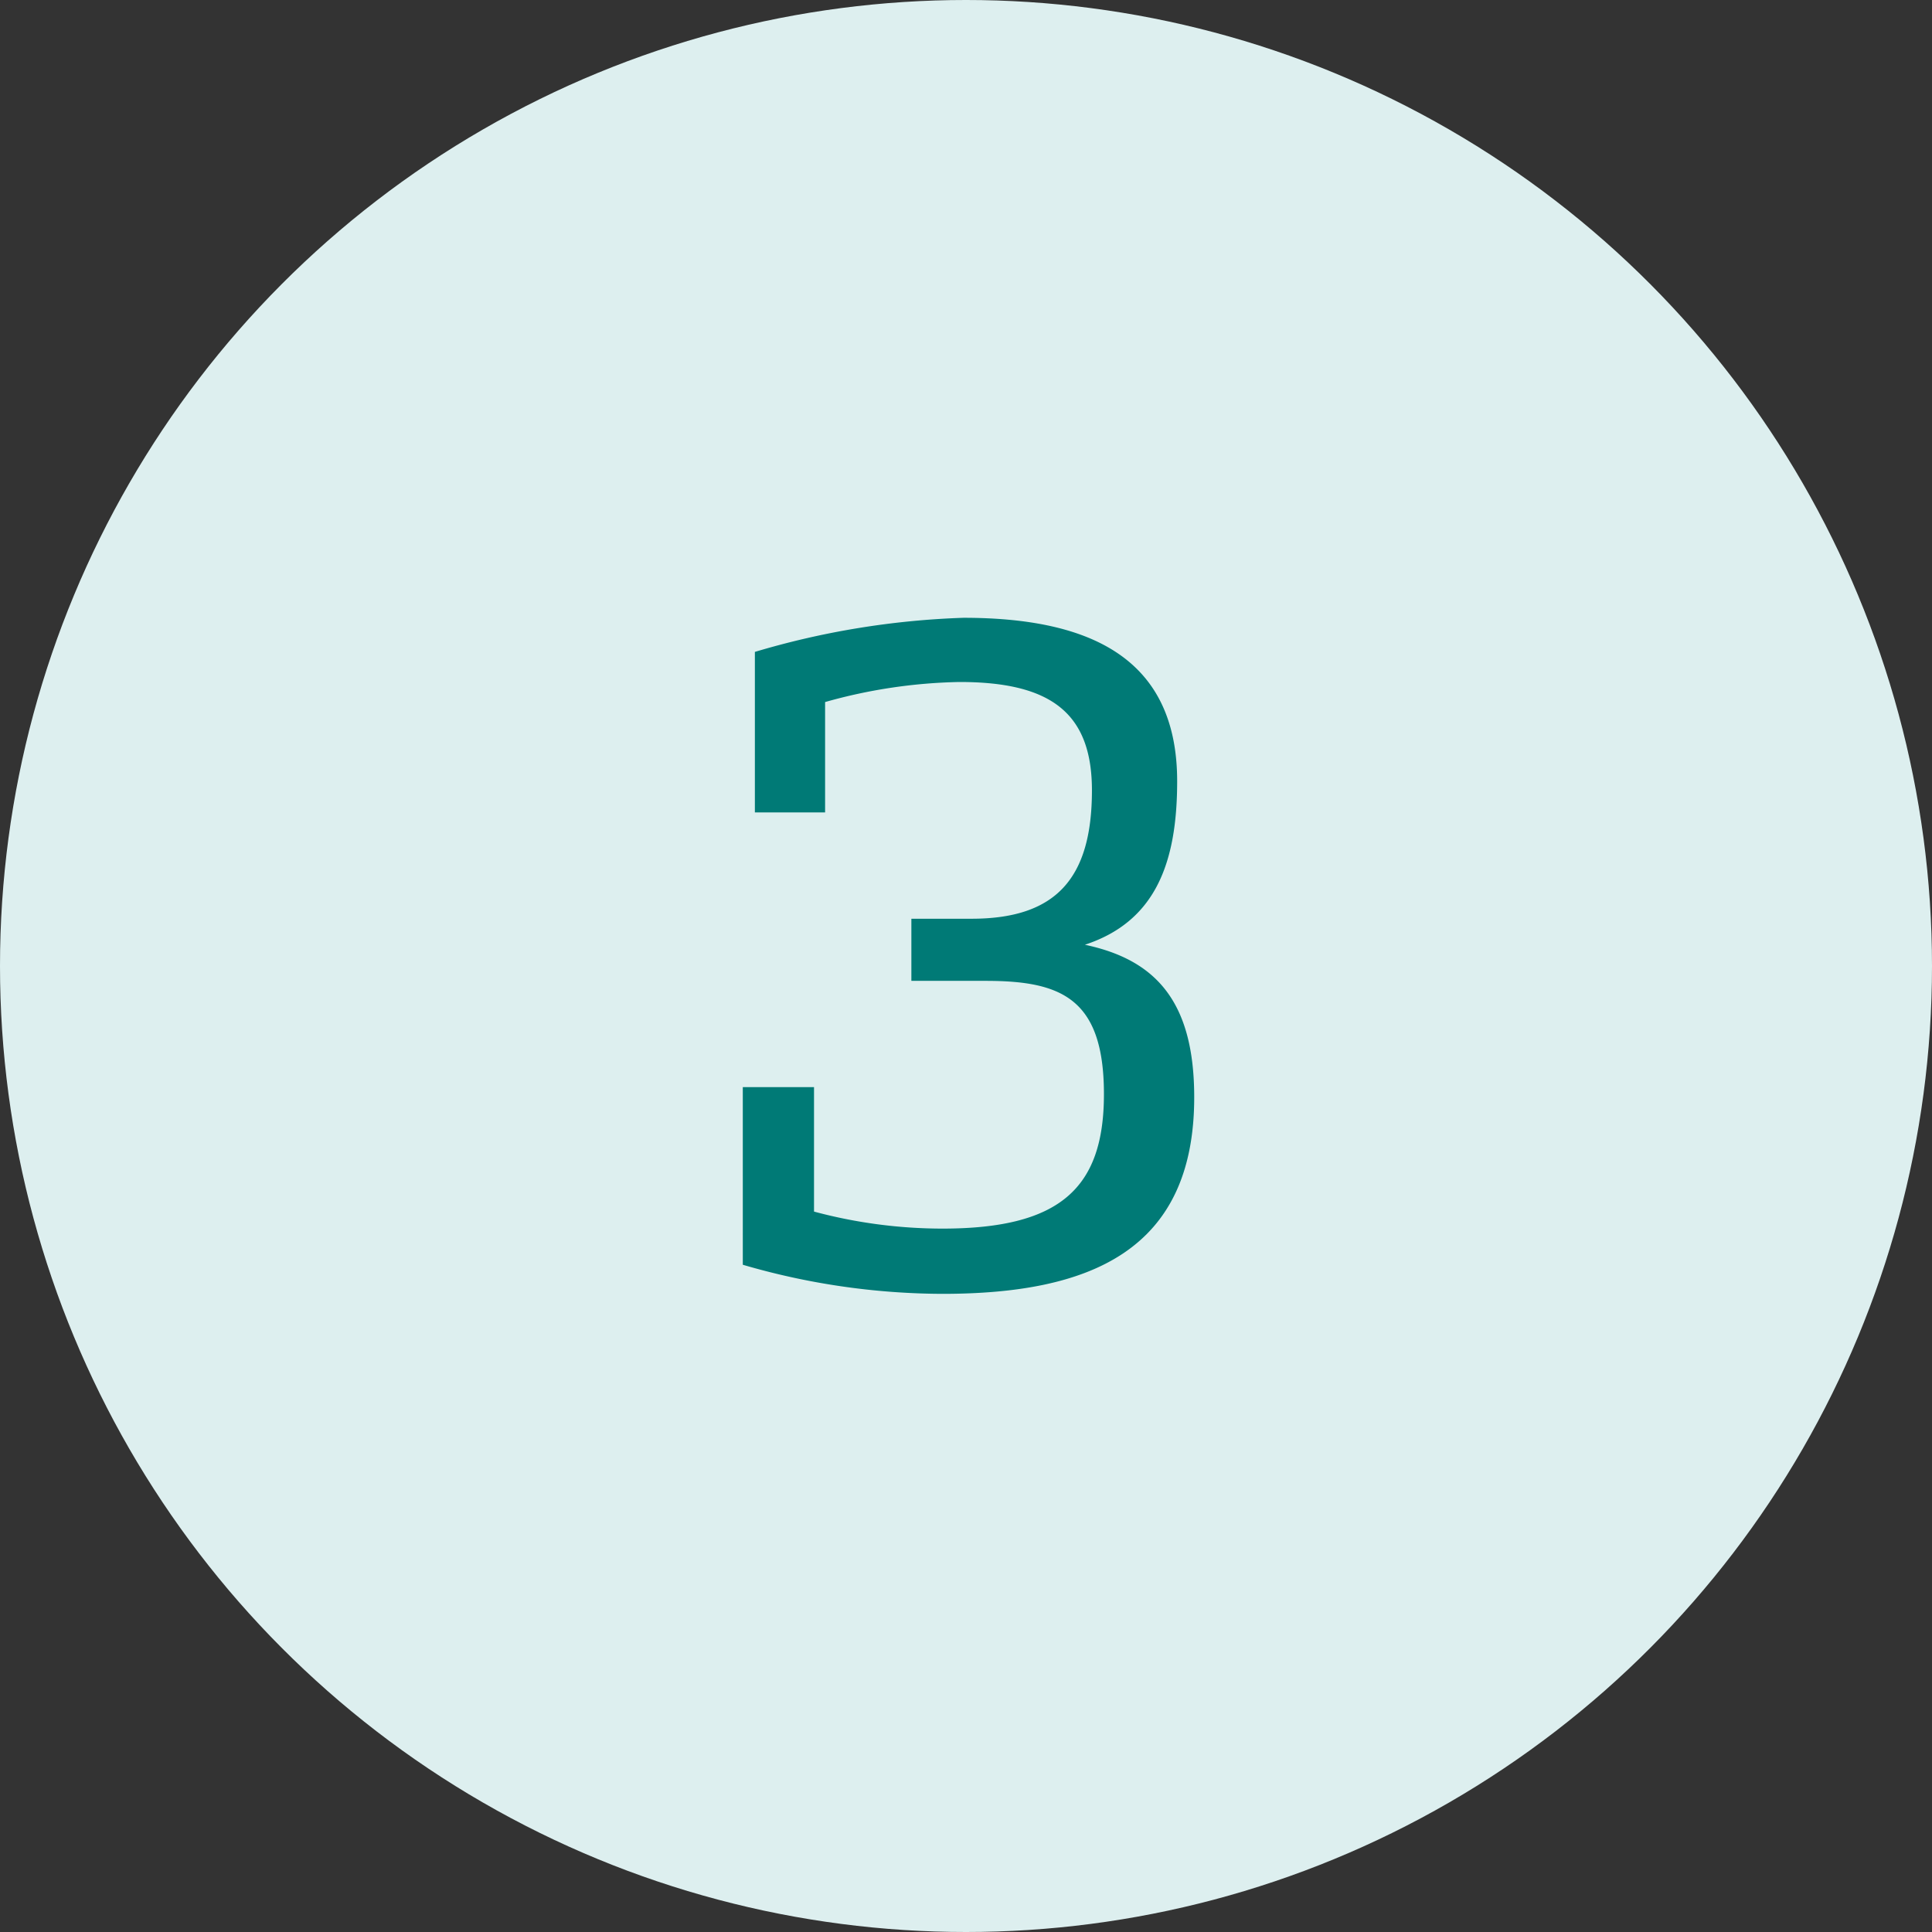
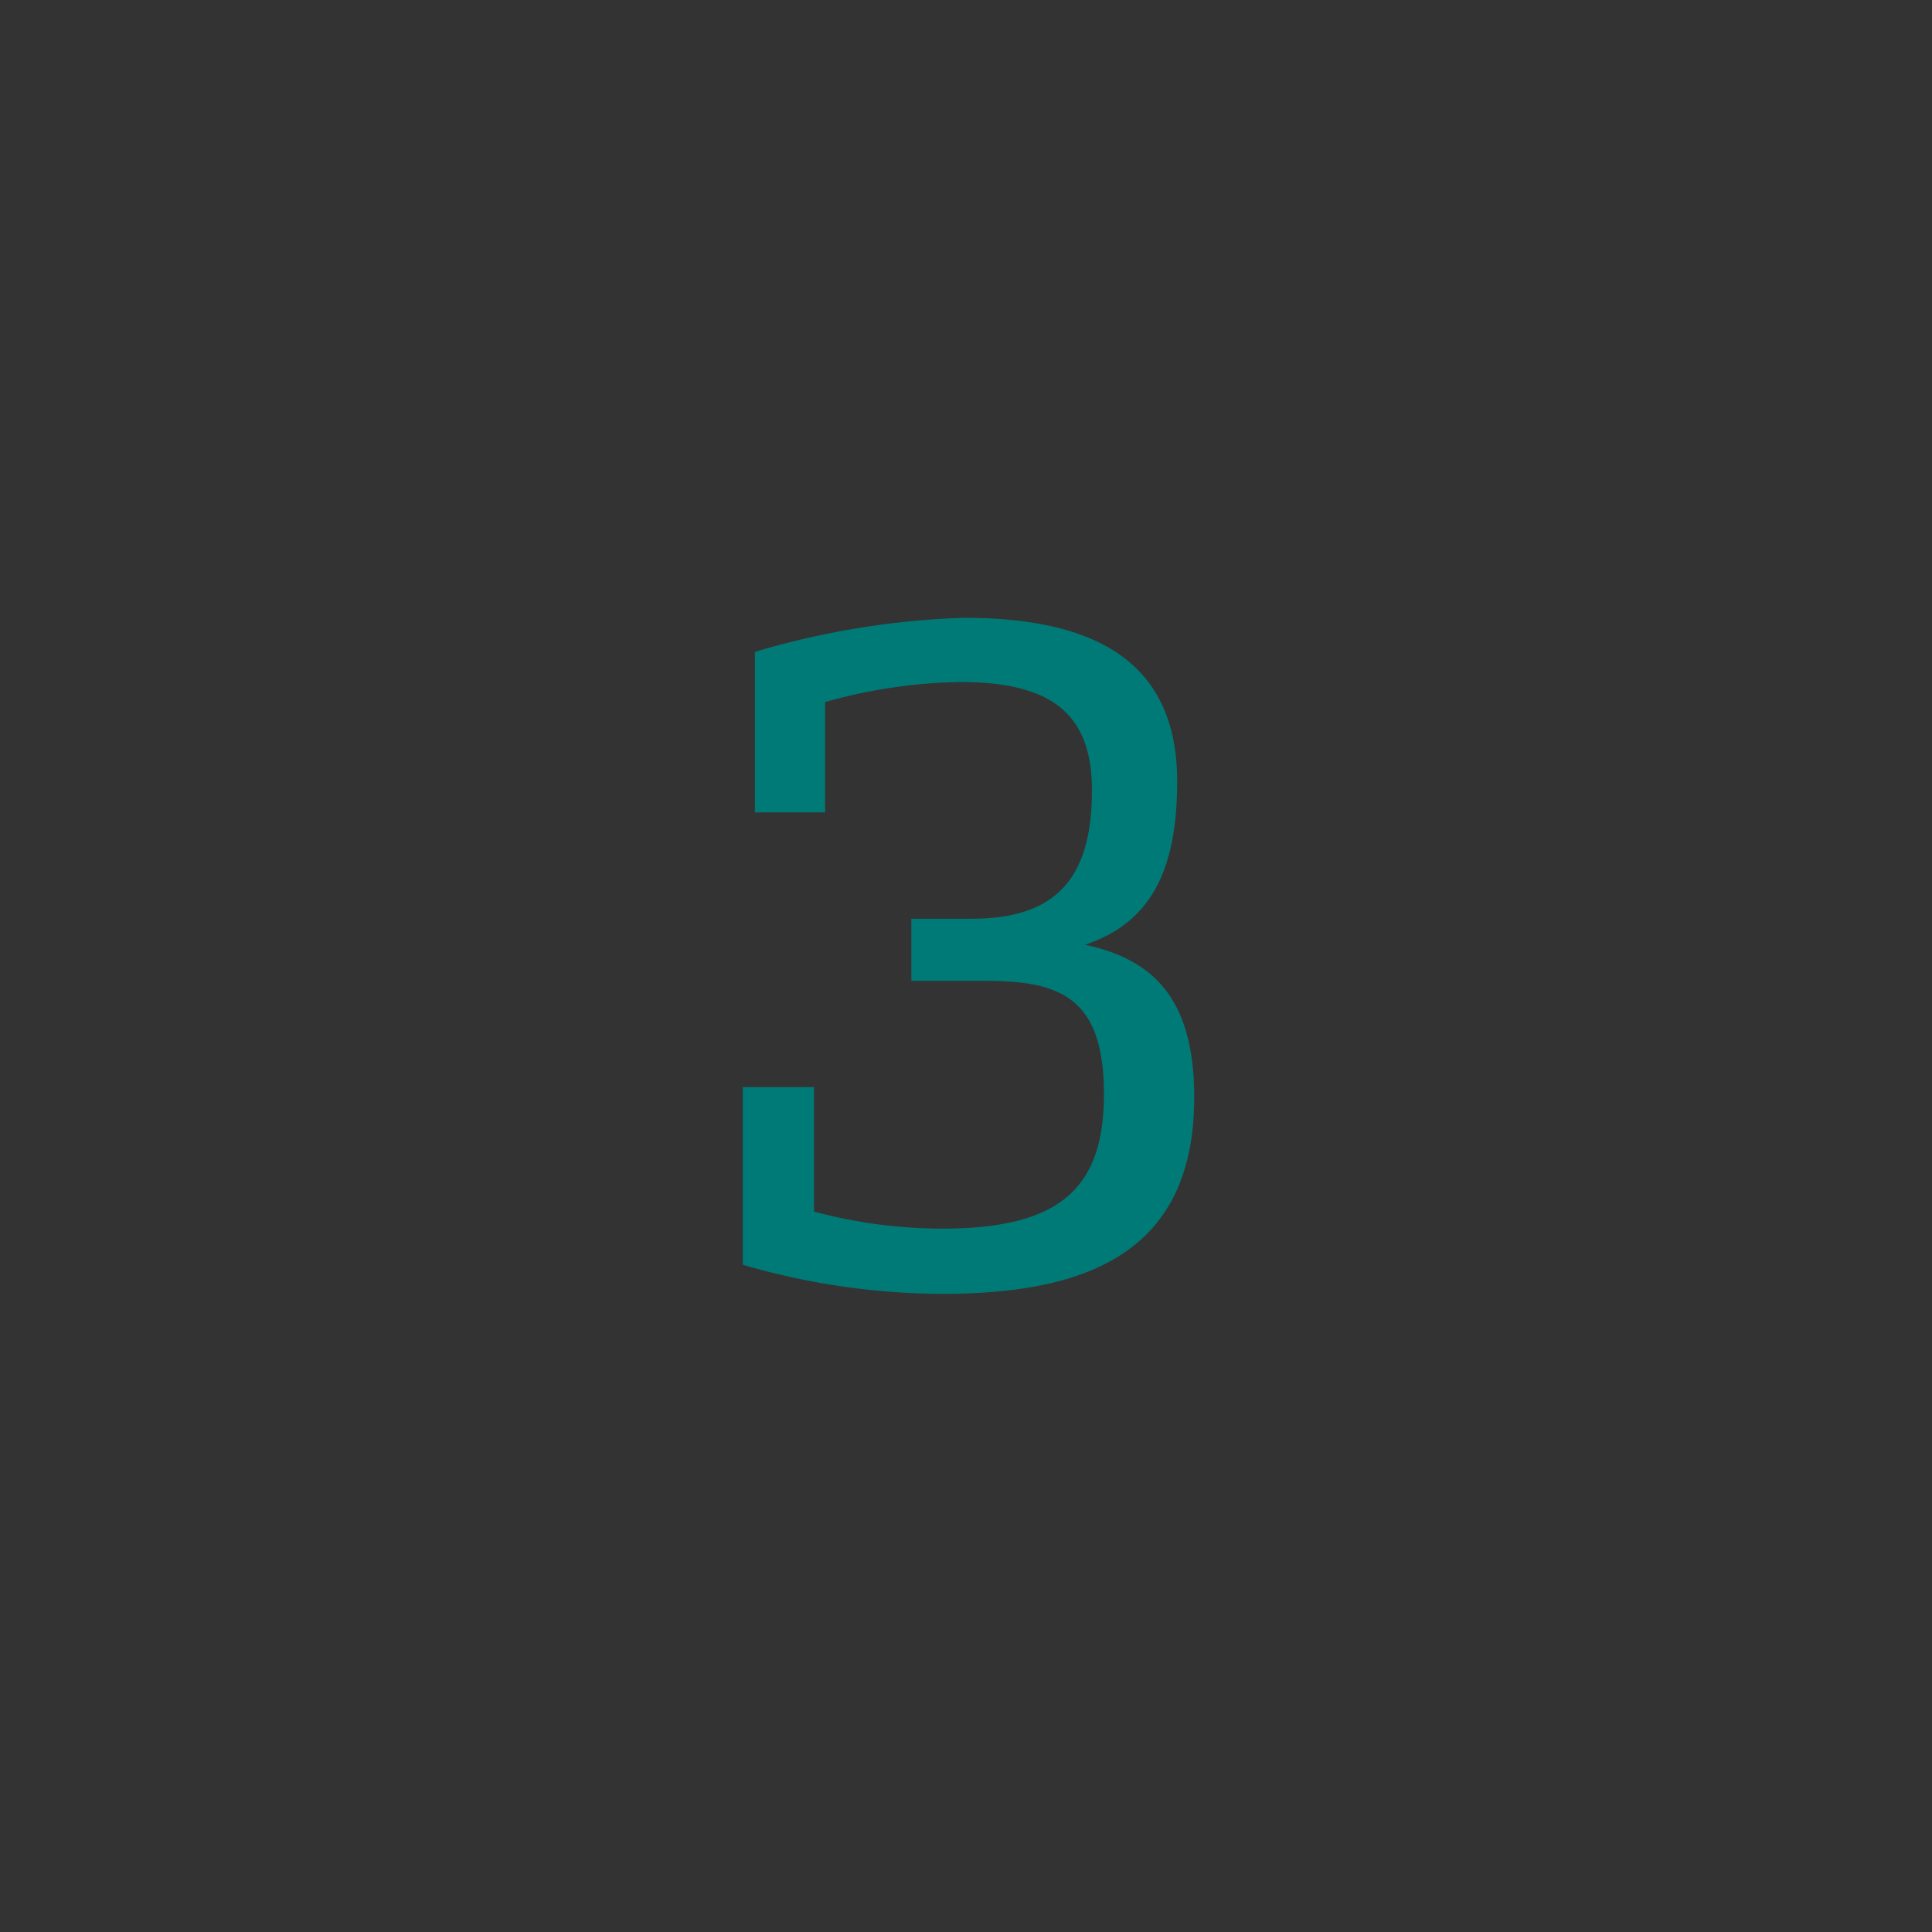
<svg xmlns="http://www.w3.org/2000/svg" id="circle-3" width="104" height="104" viewBox="0 0 104 104">
  <rect x="0" y="0" width="104" height="104" fill="#333333" stroke="none" />
-   <circle id="Ellipse_38" data-name="Ellipse 38" cx="52" cy="52" r="52" fill="#ddefef" />
  <path id="Path_2953" data-name="Path 2953" d="M7.425-10.1c0,5.076-2.376,7.236-8.694,7.236A26.673,26.673,0,0,1-8.181-3.78v-6.7h-3.834V-.918A38.6,38.6,0,0,0-1.269.648c7.938,0,13.554-2.322,13.554-10.584,0-5.13-2.052-7.4-5.886-8.208,3.78-1.242,4.968-4.374,4.968-8.8,0-6.642-4.7-8.8-11.5-8.8a44.27,44.27,0,0,0-11.232,1.836v8.64h3.78v-5.94a28.357,28.357,0,0,1,7.236-1.08c4.86,0,7.128,1.62,7.128,5.832,0,4.752-1.944,6.912-6.48,6.912h-3.24V-16.2h4C5.1-16.2,7.425-15.282,7.425-10.1Z" transform="translate(52 69)" fill="#007a76" />
</svg>